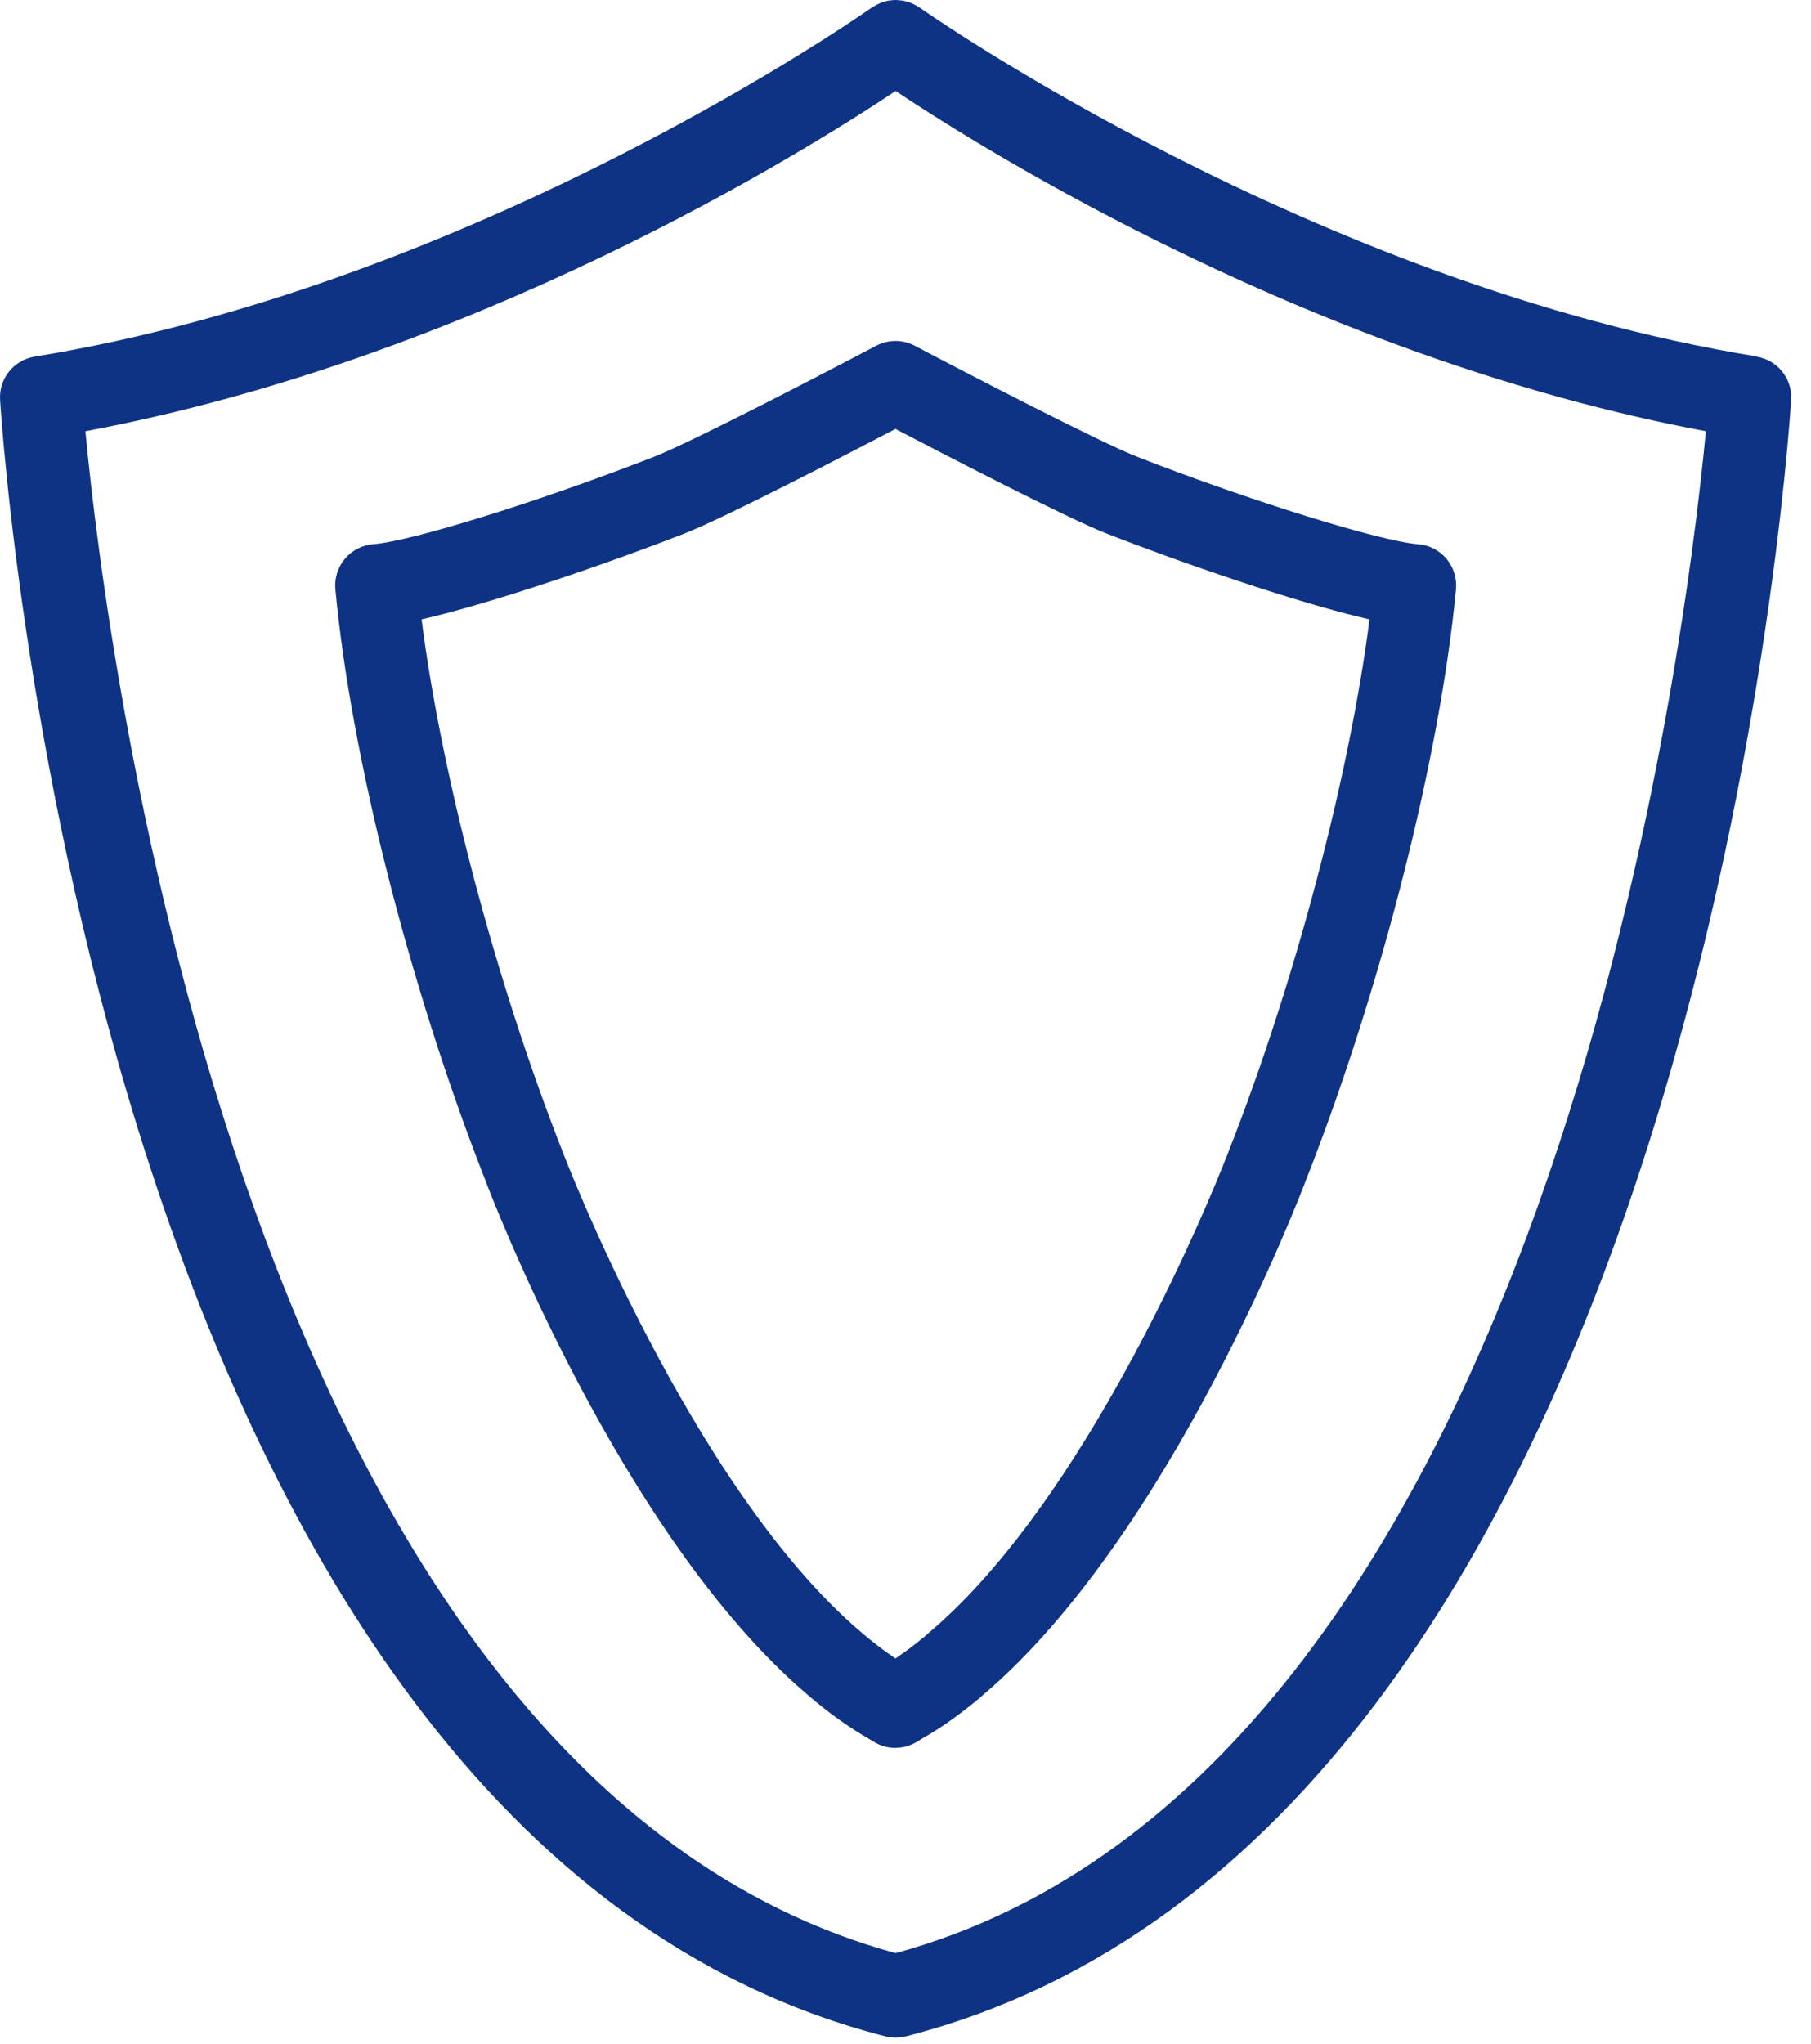
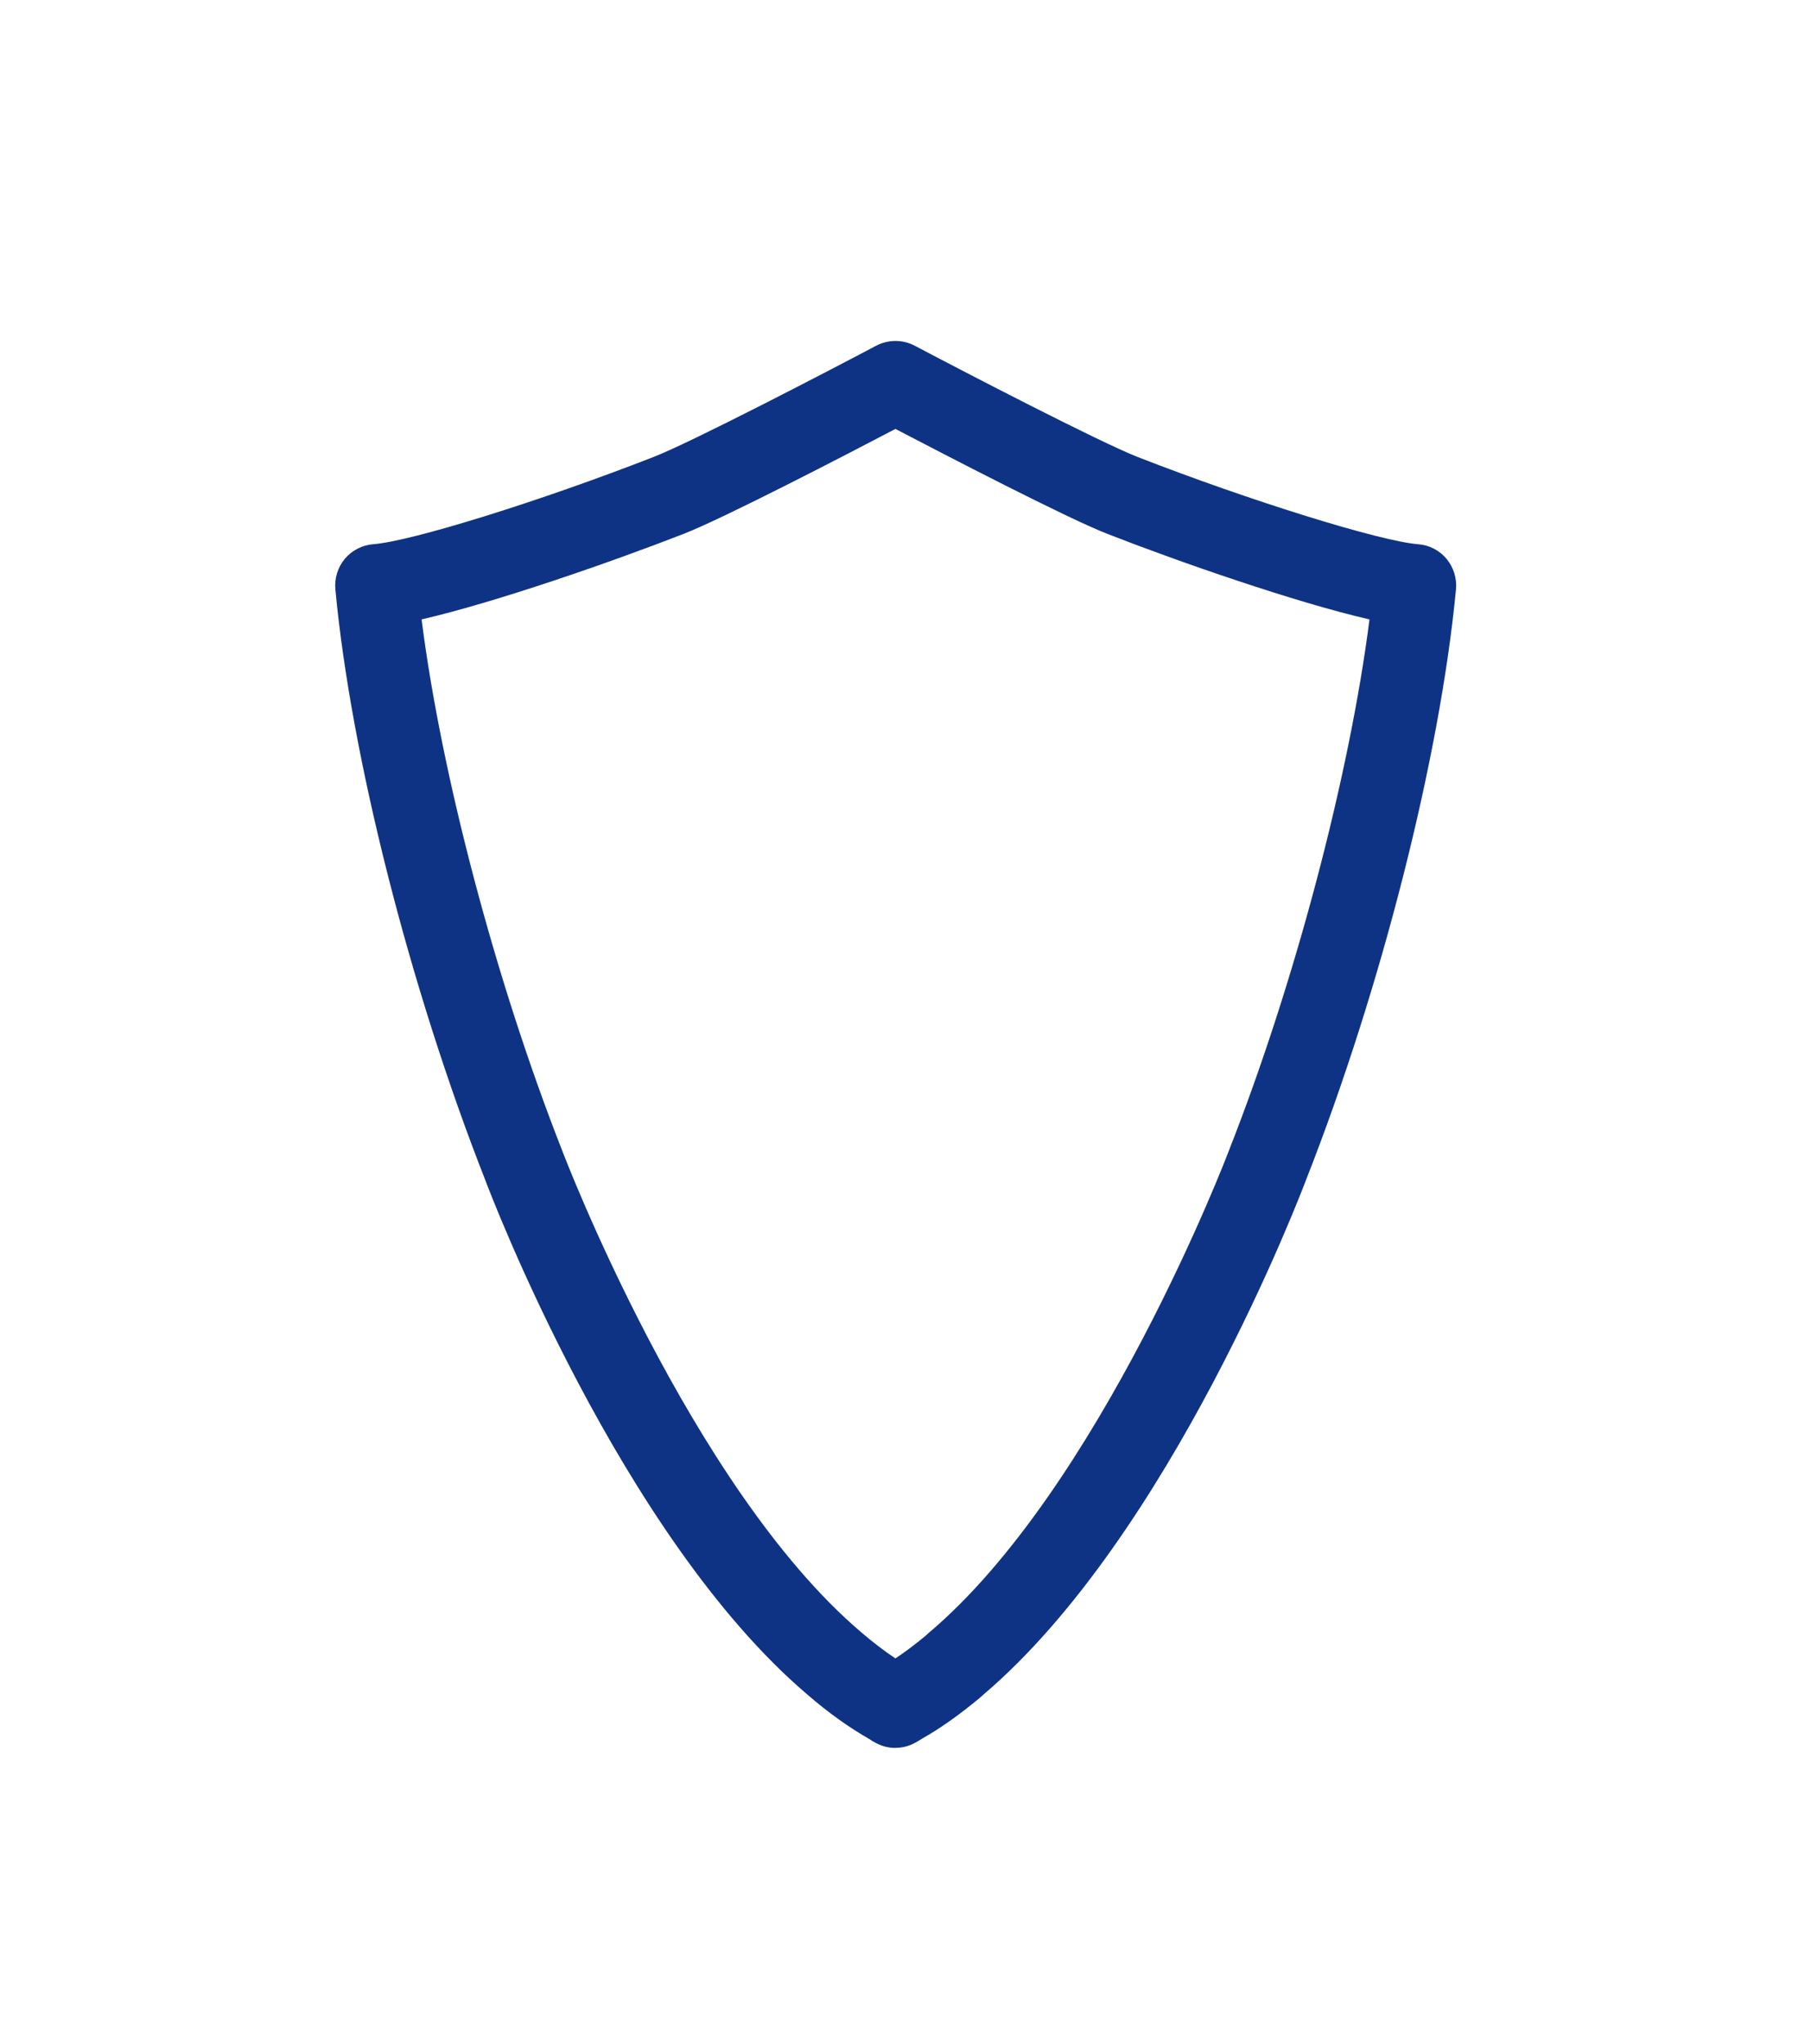
<svg xmlns="http://www.w3.org/2000/svg" width="39" height="44" viewBox="0 0 39 44" fill="none">
-   <path d="M37.83 7.674C28.268 6.121 19.886 0.22 19.801 0.161C19.793 0.156 19.785 0.154 19.777 0.148C19.75 0.13 19.72 0.114 19.691 0.098C19.667 0.087 19.645 0.075 19.622 0.065C19.592 0.053 19.563 0.045 19.533 0.035C19.508 0.028 19.482 0.02 19.456 0.016C19.427 0.01 19.397 0.008 19.368 0.006C19.34 0.004 19.313 0 19.287 0C19.258 0 19.23 0.004 19.201 0.006C19.173 0.008 19.145 0.01 19.118 0.016C19.09 0.022 19.065 0.03 19.039 0.037C19.009 0.045 18.98 0.055 18.953 0.067C18.929 0.077 18.907 0.089 18.884 0.1C18.854 0.116 18.825 0.132 18.797 0.15C18.789 0.156 18.781 0.157 18.773 0.163C18.691 0.222 10.306 6.125 0.746 7.678C0.295 7.751 -0.028 8.154 0.002 8.609C0.081 9.869 2.138 39.517 19.069 43.843C19.14 43.86 19.212 43.87 19.283 43.87C19.283 43.87 19.285 43.87 19.287 43.87C19.287 43.87 19.289 43.87 19.291 43.87C19.362 43.87 19.435 43.862 19.506 43.843C36.436 39.517 38.494 9.869 38.572 8.609C38.602 8.154 38.279 7.751 37.828 7.678L37.83 7.674ZM19.287 42.051C5.254 38.22 2.284 13.995 1.839 9.284C10.206 7.721 17.34 3.258 19.287 1.959C21.234 3.258 28.367 7.721 36.736 9.284C36.291 13.993 33.32 38.22 19.287 42.051Z" fill="#0F3384" />
  <path d="M19.285 37.633C19.147 37.633 19.009 37.602 18.883 37.537L18.848 37.519C18.806 37.497 18.769 37.476 18.731 37.448C18.275 37.188 17.824 36.864 17.389 36.486C13.367 33.068 10.563 25.711 10.447 25.398C8.825 21.271 7.557 16.277 7.222 12.686C7.201 12.45 7.274 12.214 7.427 12.03C7.581 11.849 7.801 11.735 8.038 11.717C8.855 11.655 11.62 10.796 14.073 9.839C14.885 9.524 17.81 8.003 18.869 7.443C19.129 7.308 19.438 7.306 19.698 7.443C20.759 8.003 23.689 9.524 24.5 9.839C26.905 10.778 29.727 11.655 30.538 11.717C30.776 11.735 30.996 11.847 31.15 12.03C31.303 12.214 31.376 12.45 31.355 12.686C31.012 16.297 29.744 21.291 28.124 25.408C28.01 25.709 25.206 33.066 21.171 36.491C21.151 36.511 21.129 36.531 21.108 36.548C21.108 36.548 21.108 36.548 21.106 36.55C20.643 36.934 20.241 37.218 19.848 37.438C19.793 37.476 19.732 37.511 19.68 37.537C19.556 37.6 19.419 37.631 19.283 37.631L19.285 37.633ZM9.079 13.336C9.5 16.665 10.676 21.132 12.103 24.762C12.134 24.847 14.869 32.015 18.544 35.141C18.791 35.353 19.037 35.542 19.283 35.706C19.485 35.572 19.7 35.411 19.94 35.212C19.956 35.196 19.972 35.18 19.989 35.166C23.687 32.054 26.439 24.845 26.464 24.774C27.89 21.151 29.065 16.683 29.492 13.336C27.902 12.973 25.356 12.084 23.854 11.497C22.98 11.158 20.32 9.776 19.283 9.235C18.247 9.778 15.589 11.158 14.715 11.497C13.211 12.084 10.664 12.973 9.077 13.336H9.079Z" fill="#0F3384" />
</svg>